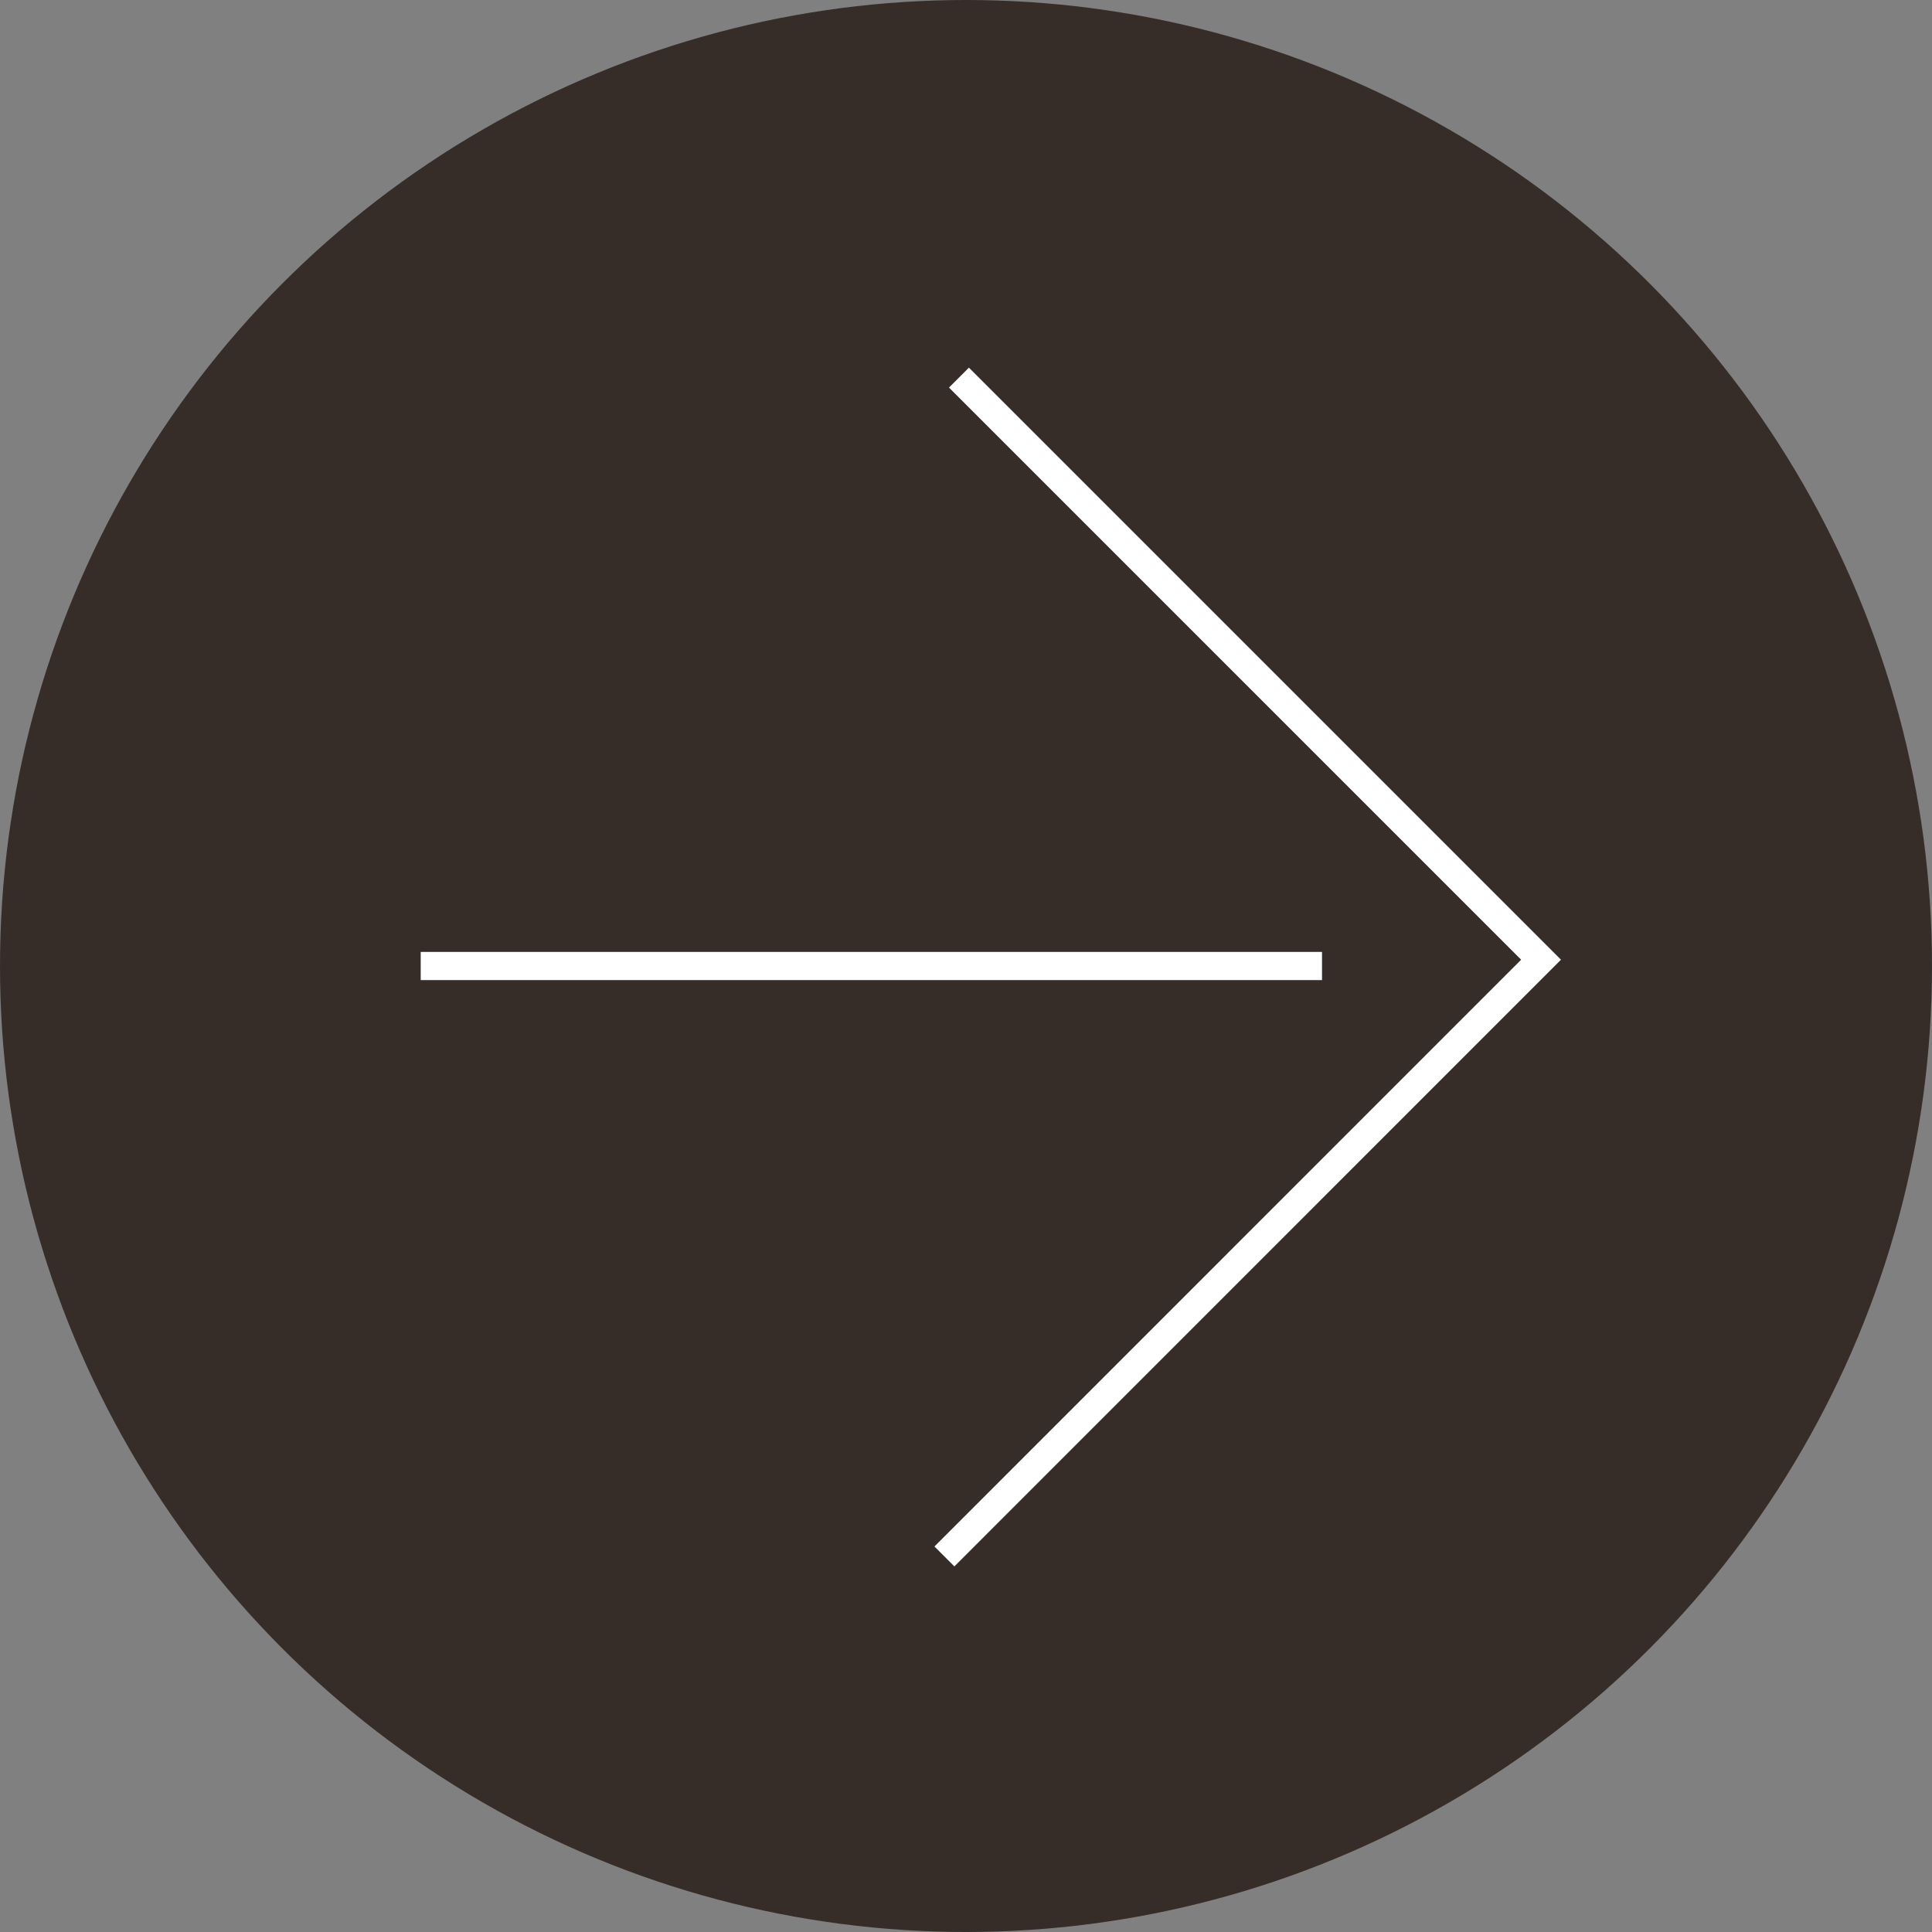
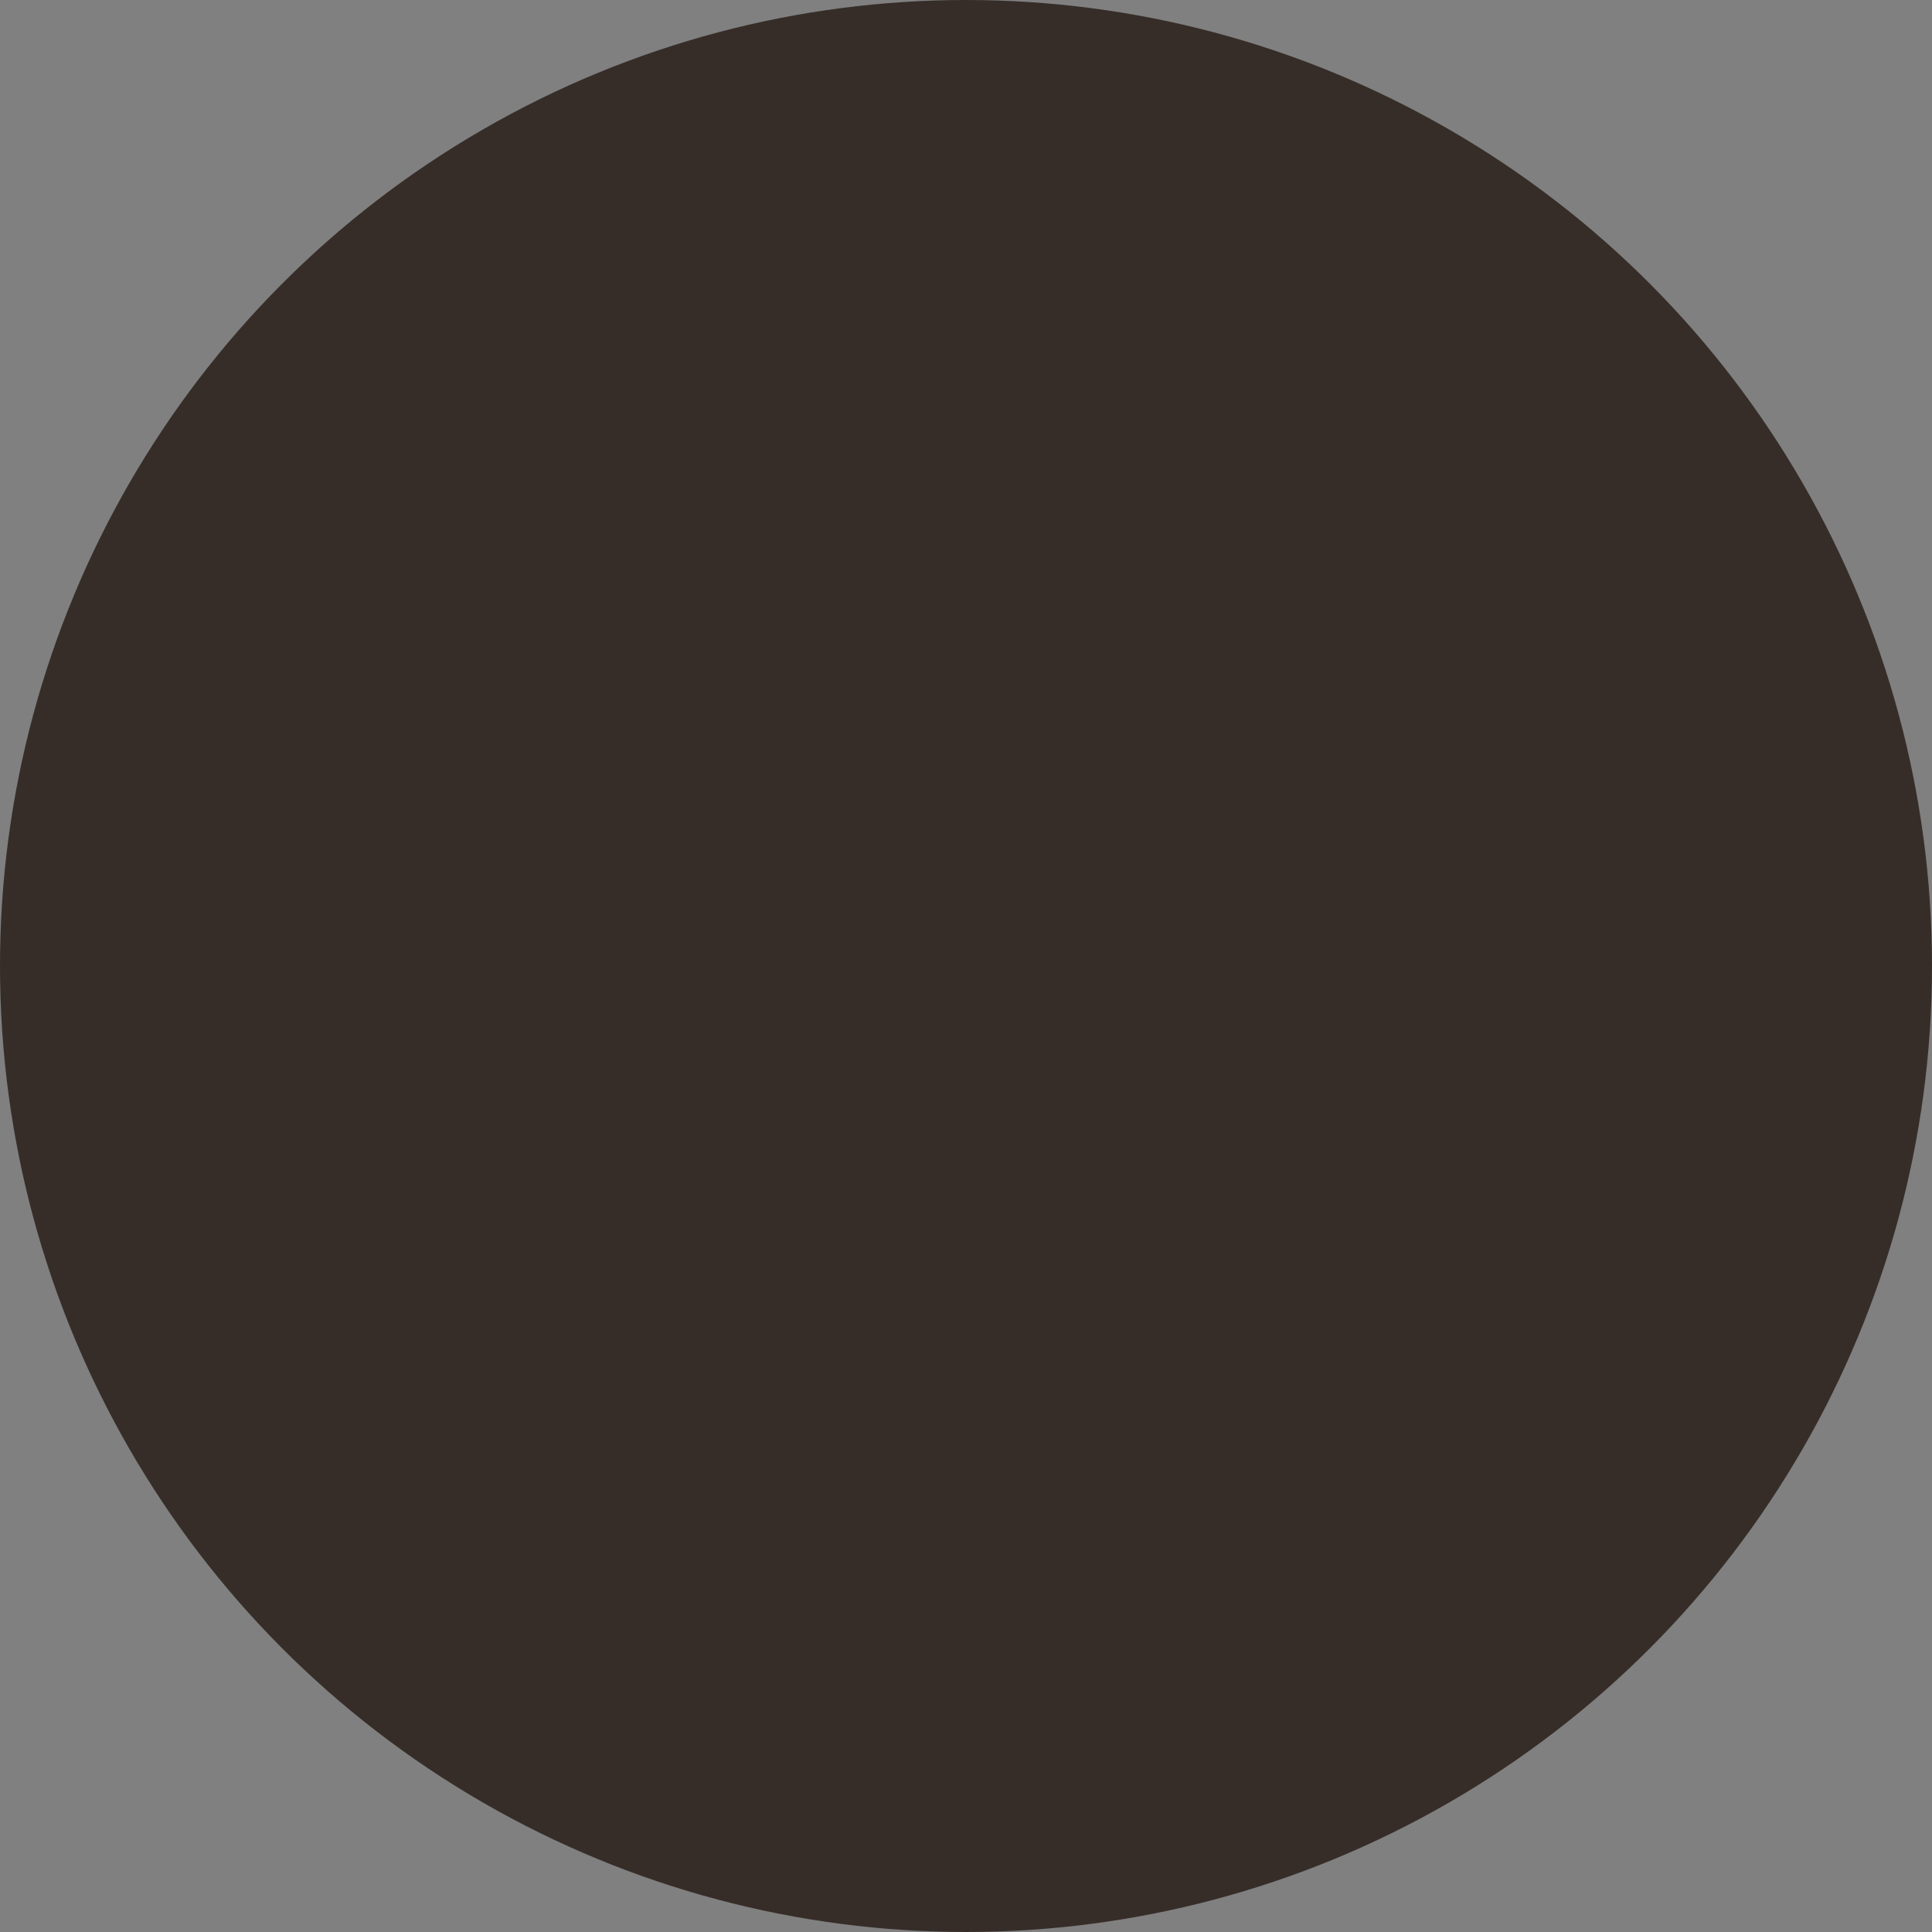
<svg xmlns="http://www.w3.org/2000/svg" id="Capa_2" viewBox="0 0 205.78 205.78">
  <rect x="0" y="0" width="205.78" height="205.78" fill="#808080" stroke="none" />
  <defs>
    <style>.cls-1{fill:none;stroke:#fff;stroke-miterlimit:10;stroke-width:3px;}.cls-2{fill:#362d29;}</style>
  </defs>
  <g id="Layer_1">
    <circle class="cls-2" cx="102.89" cy="102.89" r="102.89" />
-     <line class="cls-1" x1="44.81" y1="102.89" x2="140.81" y2="102.89" />
-     <polyline class="cls-1" points="102.14 40.22 164.14 102.22 100.59 165.78" />
  </g>
</svg>